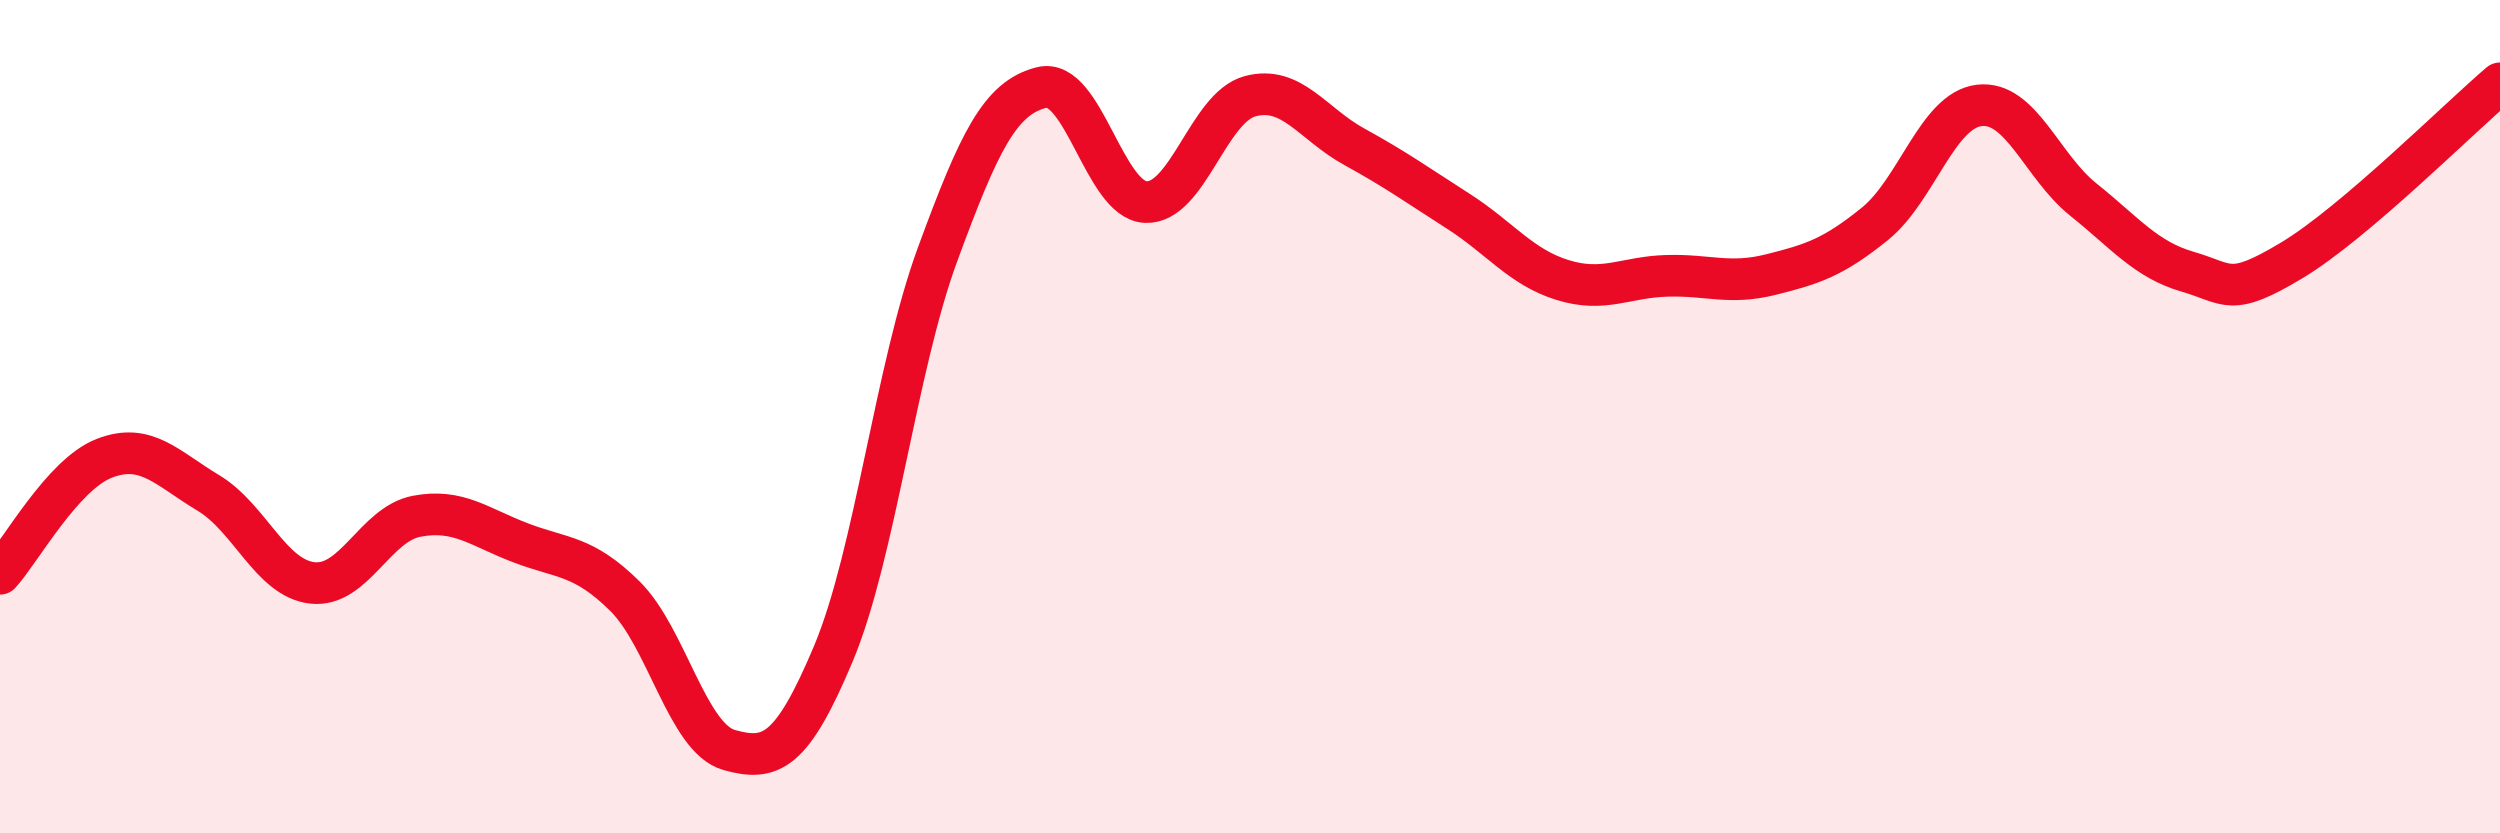
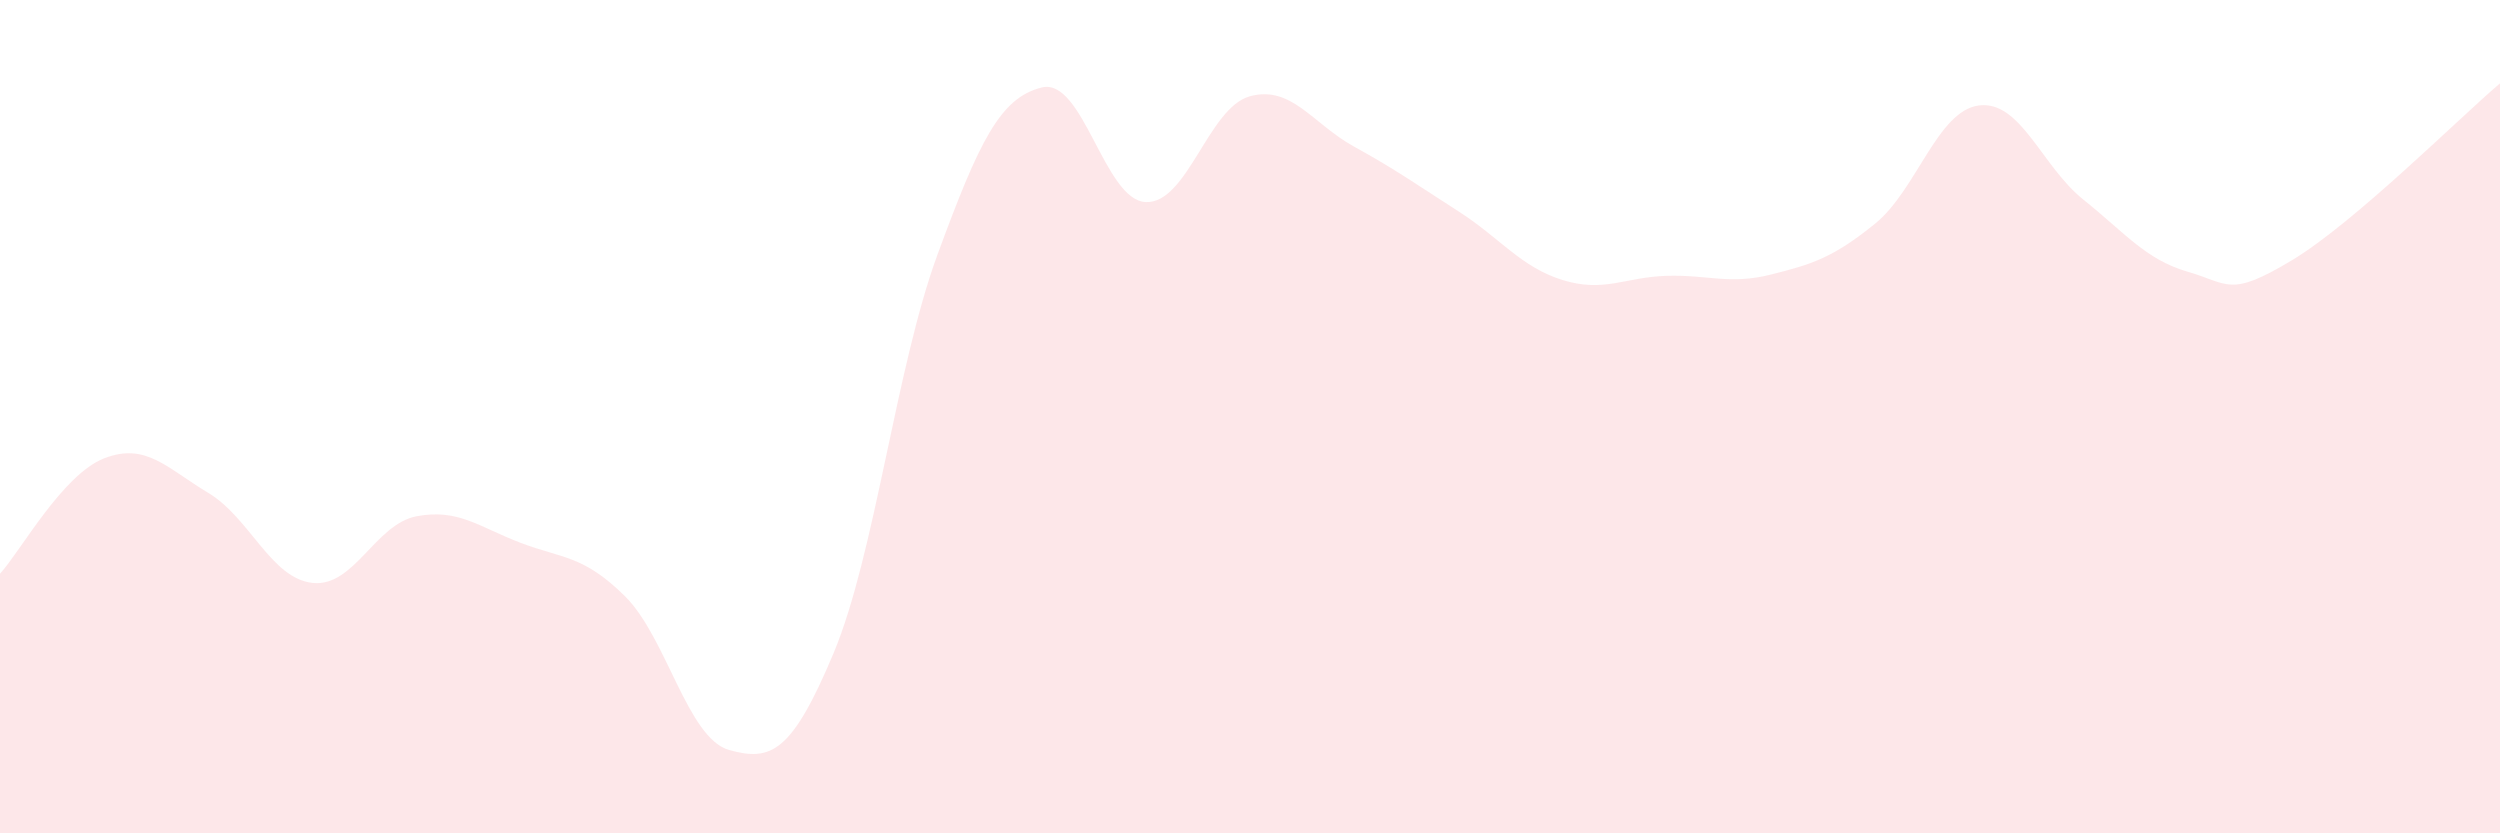
<svg xmlns="http://www.w3.org/2000/svg" width="60" height="20" viewBox="0 0 60 20">
  <path d="M 0,13.77 C 0.5,13.22 1.5,11.39 2.5,11 C 3.5,10.61 4,11.23 5,11.83 C 6,12.43 6.5,13.88 7.5,13.99 C 8.5,14.1 9,12.58 10,12.39 C 11,12.2 11.5,12.65 12.5,13.03 C 13.5,13.41 14,13.32 15,14.31 C 16,15.3 16.5,17.72 17.5,18 C 18.5,18.28 19,18.07 20,15.69 C 21,13.31 21.5,8.83 22.5,6.11 C 23.5,3.39 24,2.35 25,2.1 C 26,1.85 26.5,4.81 27.5,4.85 C 28.5,4.89 29,2.58 30,2.31 C 31,2.04 31.5,2.97 32.5,3.52 C 33.5,4.07 34,4.43 35,5.07 C 36,5.71 36.5,6.41 37.5,6.72 C 38.5,7.03 39,6.65 40,6.62 C 41,6.59 41.5,6.84 42.5,6.59 C 43.5,6.34 44,6.18 45,5.37 C 46,4.56 46.5,2.65 47.5,2.53 C 48.5,2.41 49,3.99 50,4.79 C 51,5.59 51.5,6.23 52.5,6.52 C 53.5,6.81 53.5,7.15 55,6.25 C 56.5,5.35 59,2.85 60,2L60 20L0 20Z" fill="#EB0A25" opacity="0.1" stroke-linecap="round" stroke-linejoin="round" />
-   <path d="M 0,13.77 C 0.5,13.22 1.5,11.39 2.5,11 C 3.5,10.61 4,11.23 5,11.83 C 6,12.43 6.5,13.88 7.5,13.99 C 8.5,14.1 9,12.58 10,12.39 C 11,12.2 11.5,12.65 12.5,13.03 C 13.5,13.41 14,13.32 15,14.31 C 16,15.3 16.5,17.72 17.5,18 C 18.5,18.28 19,18.07 20,15.69 C 21,13.31 21.5,8.83 22.5,6.11 C 23.5,3.39 24,2.35 25,2.1 C 26,1.85 26.5,4.81 27.5,4.85 C 28.5,4.89 29,2.58 30,2.31 C 31,2.04 31.5,2.97 32.5,3.52 C 33.5,4.07 34,4.43 35,5.07 C 36,5.71 36.5,6.41 37.5,6.72 C 38.5,7.03 39,6.65 40,6.62 C 41,6.59 41.5,6.84 42.5,6.59 C 43.5,6.34 44,6.18 45,5.37 C 46,4.56 46.5,2.65 47.5,2.53 C 48.5,2.41 49,3.99 50,4.79 C 51,5.59 51.5,6.23 52.5,6.52 C 53.5,6.81 53.5,7.15 55,6.25 C 56.5,5.35 59,2.85 60,2" stroke="#EB0A25" stroke-width="1" fill="none" stroke-linecap="round" stroke-linejoin="round" />
</svg>